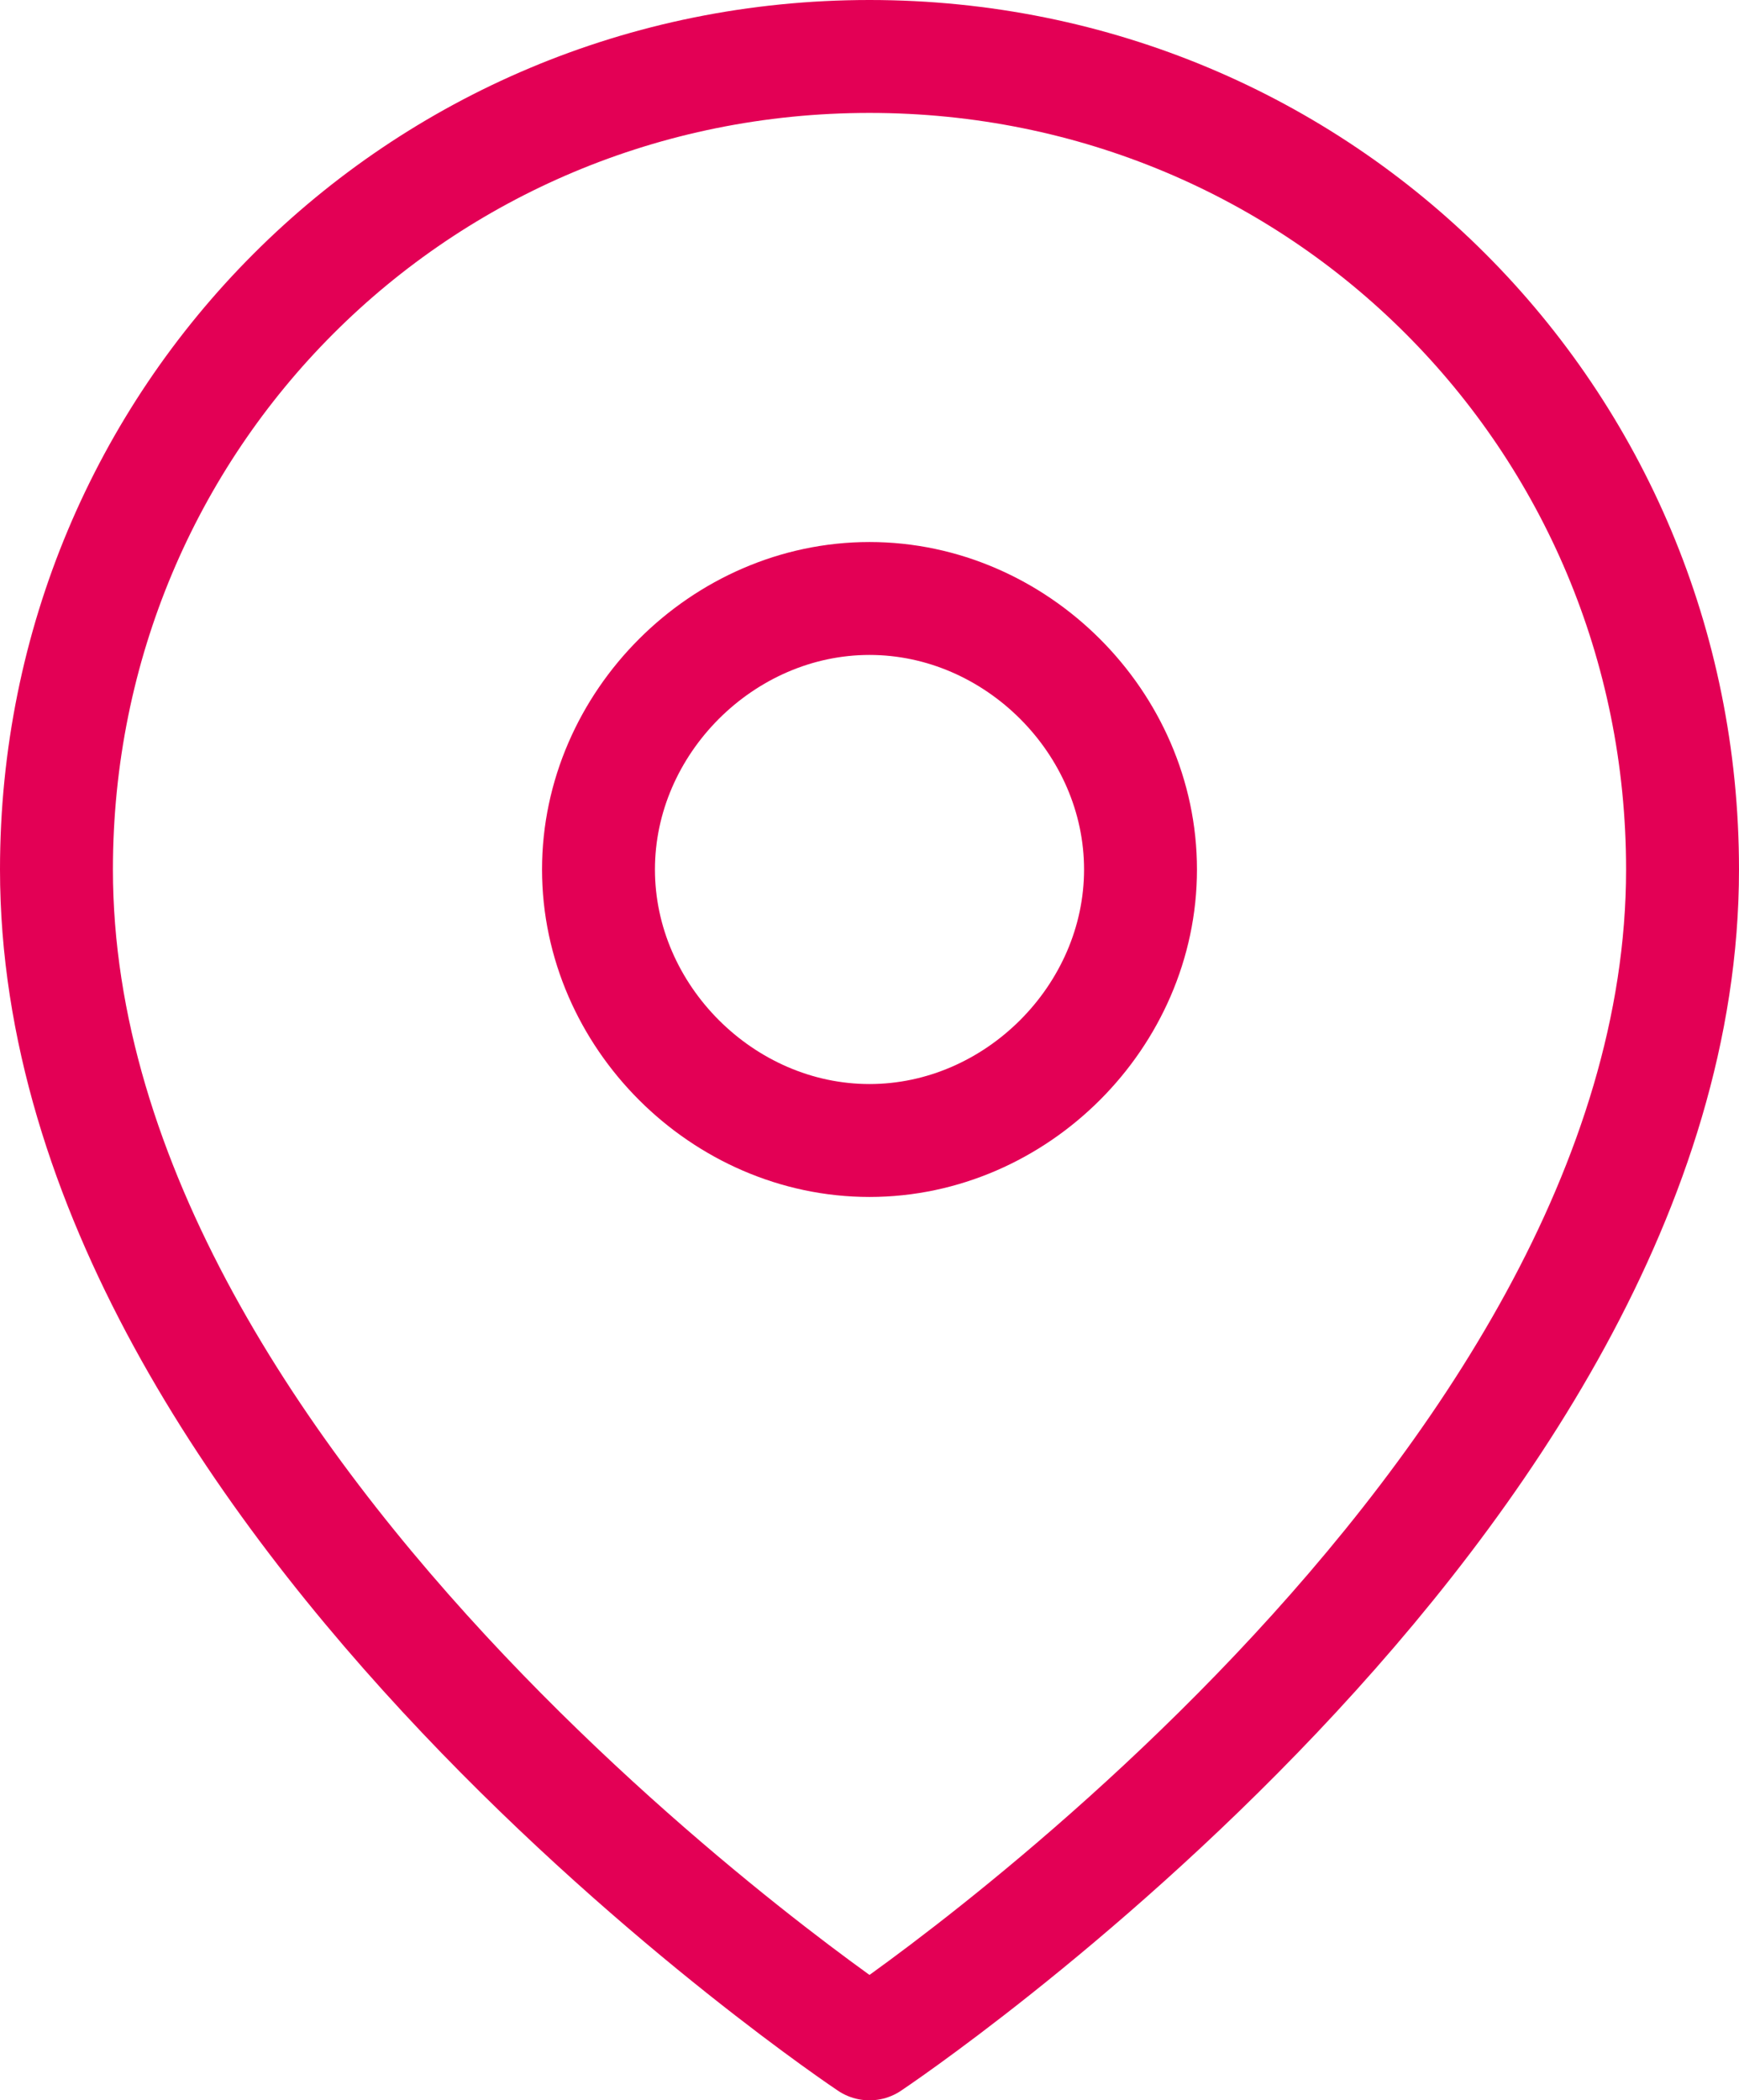
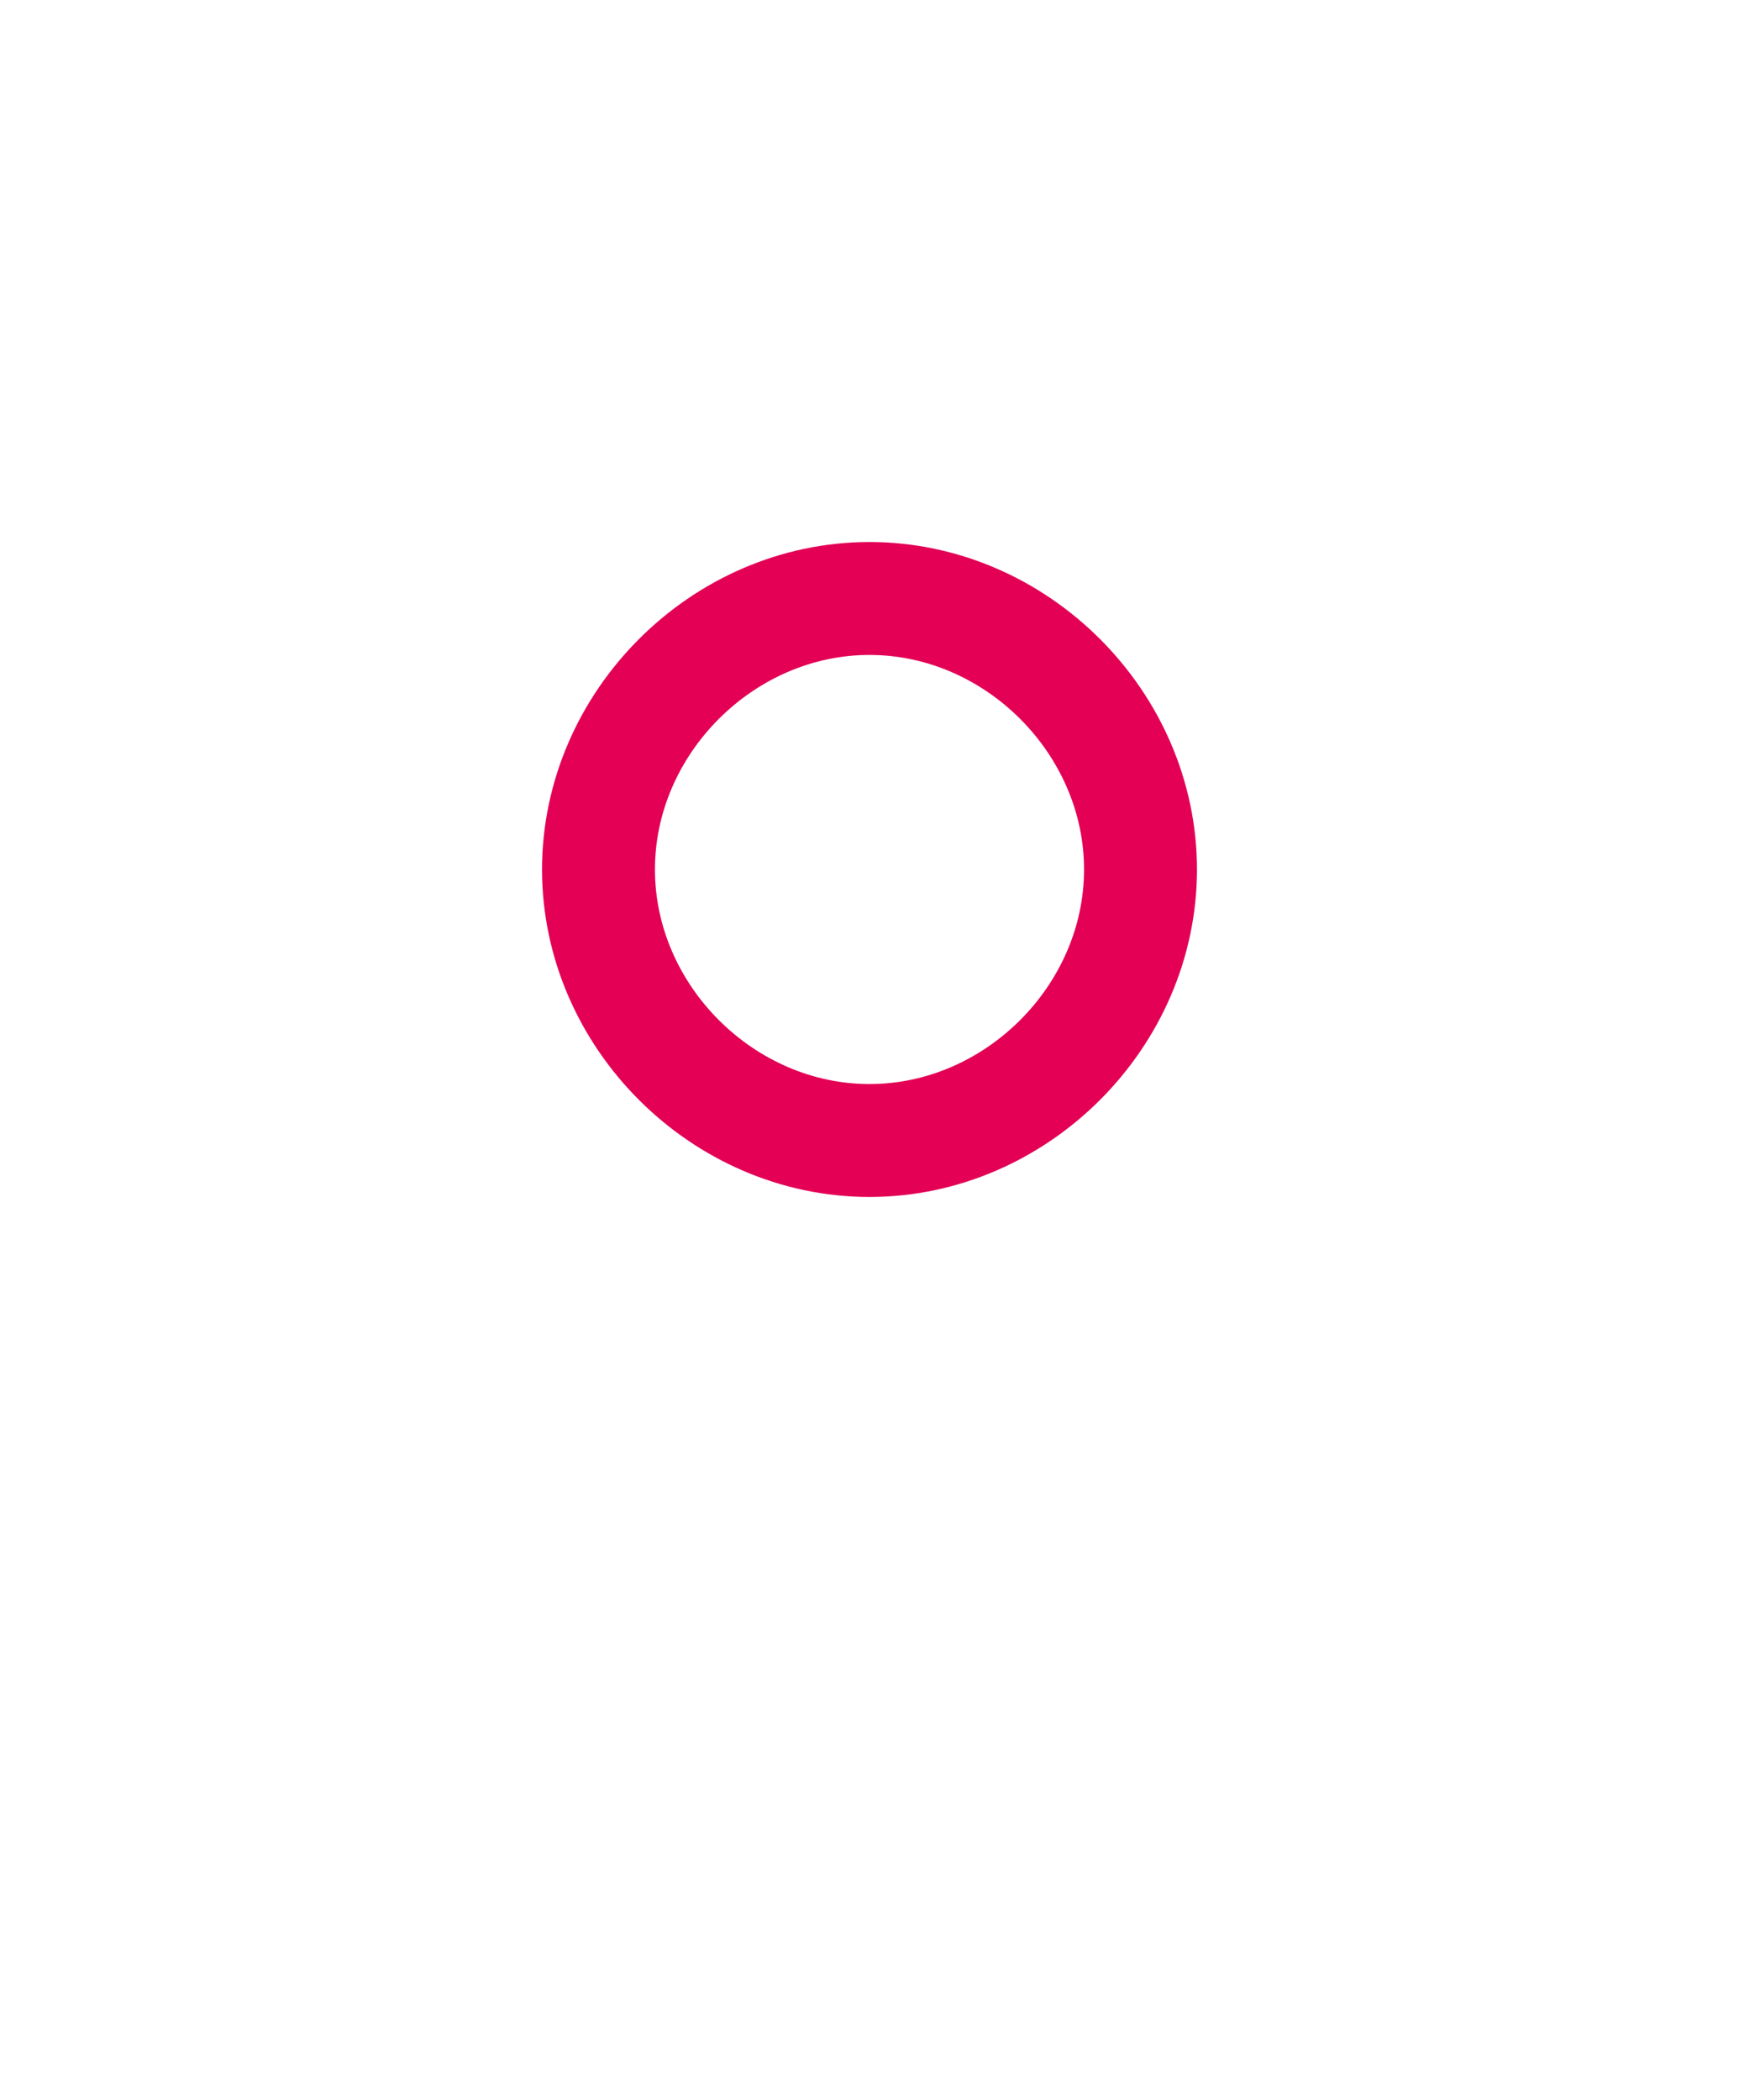
<svg xmlns="http://www.w3.org/2000/svg" version="1.1" id="Calque_1" x="0px" y="0px" viewBox="0 0 15.4 18.6" style="enable-background:new 0 0 15.4 18.6;" xml:space="preserve">
  <style type="text/css">
	.st0{fill:none;stroke:#E30055;stroke-linecap:round;stroke-linejoin:round;}
</style>
  <g id="Icon_feather-map-pin" transform="translate(-4 -1)">
-     <path id="Tracé_125" class="st0" d="M18.9,8.7c0,5.6-7.2,10.4-7.2,10.4S4.5,14.3,4.5,8.7c0-4,3.2-7.2,7.2-7.2S18.9,4.7,18.9,8.7z" />
    <path id="Tracé_126" class="st0" d="M14.1,8.7c0,1.3-1.1,2.4-2.4,2.4S9.3,10,9.3,8.7s1.1-2.4,2.4-2.4h0C13,6.3,14.1,7.4,14.1,8.7z   " />
  </g>
</svg>